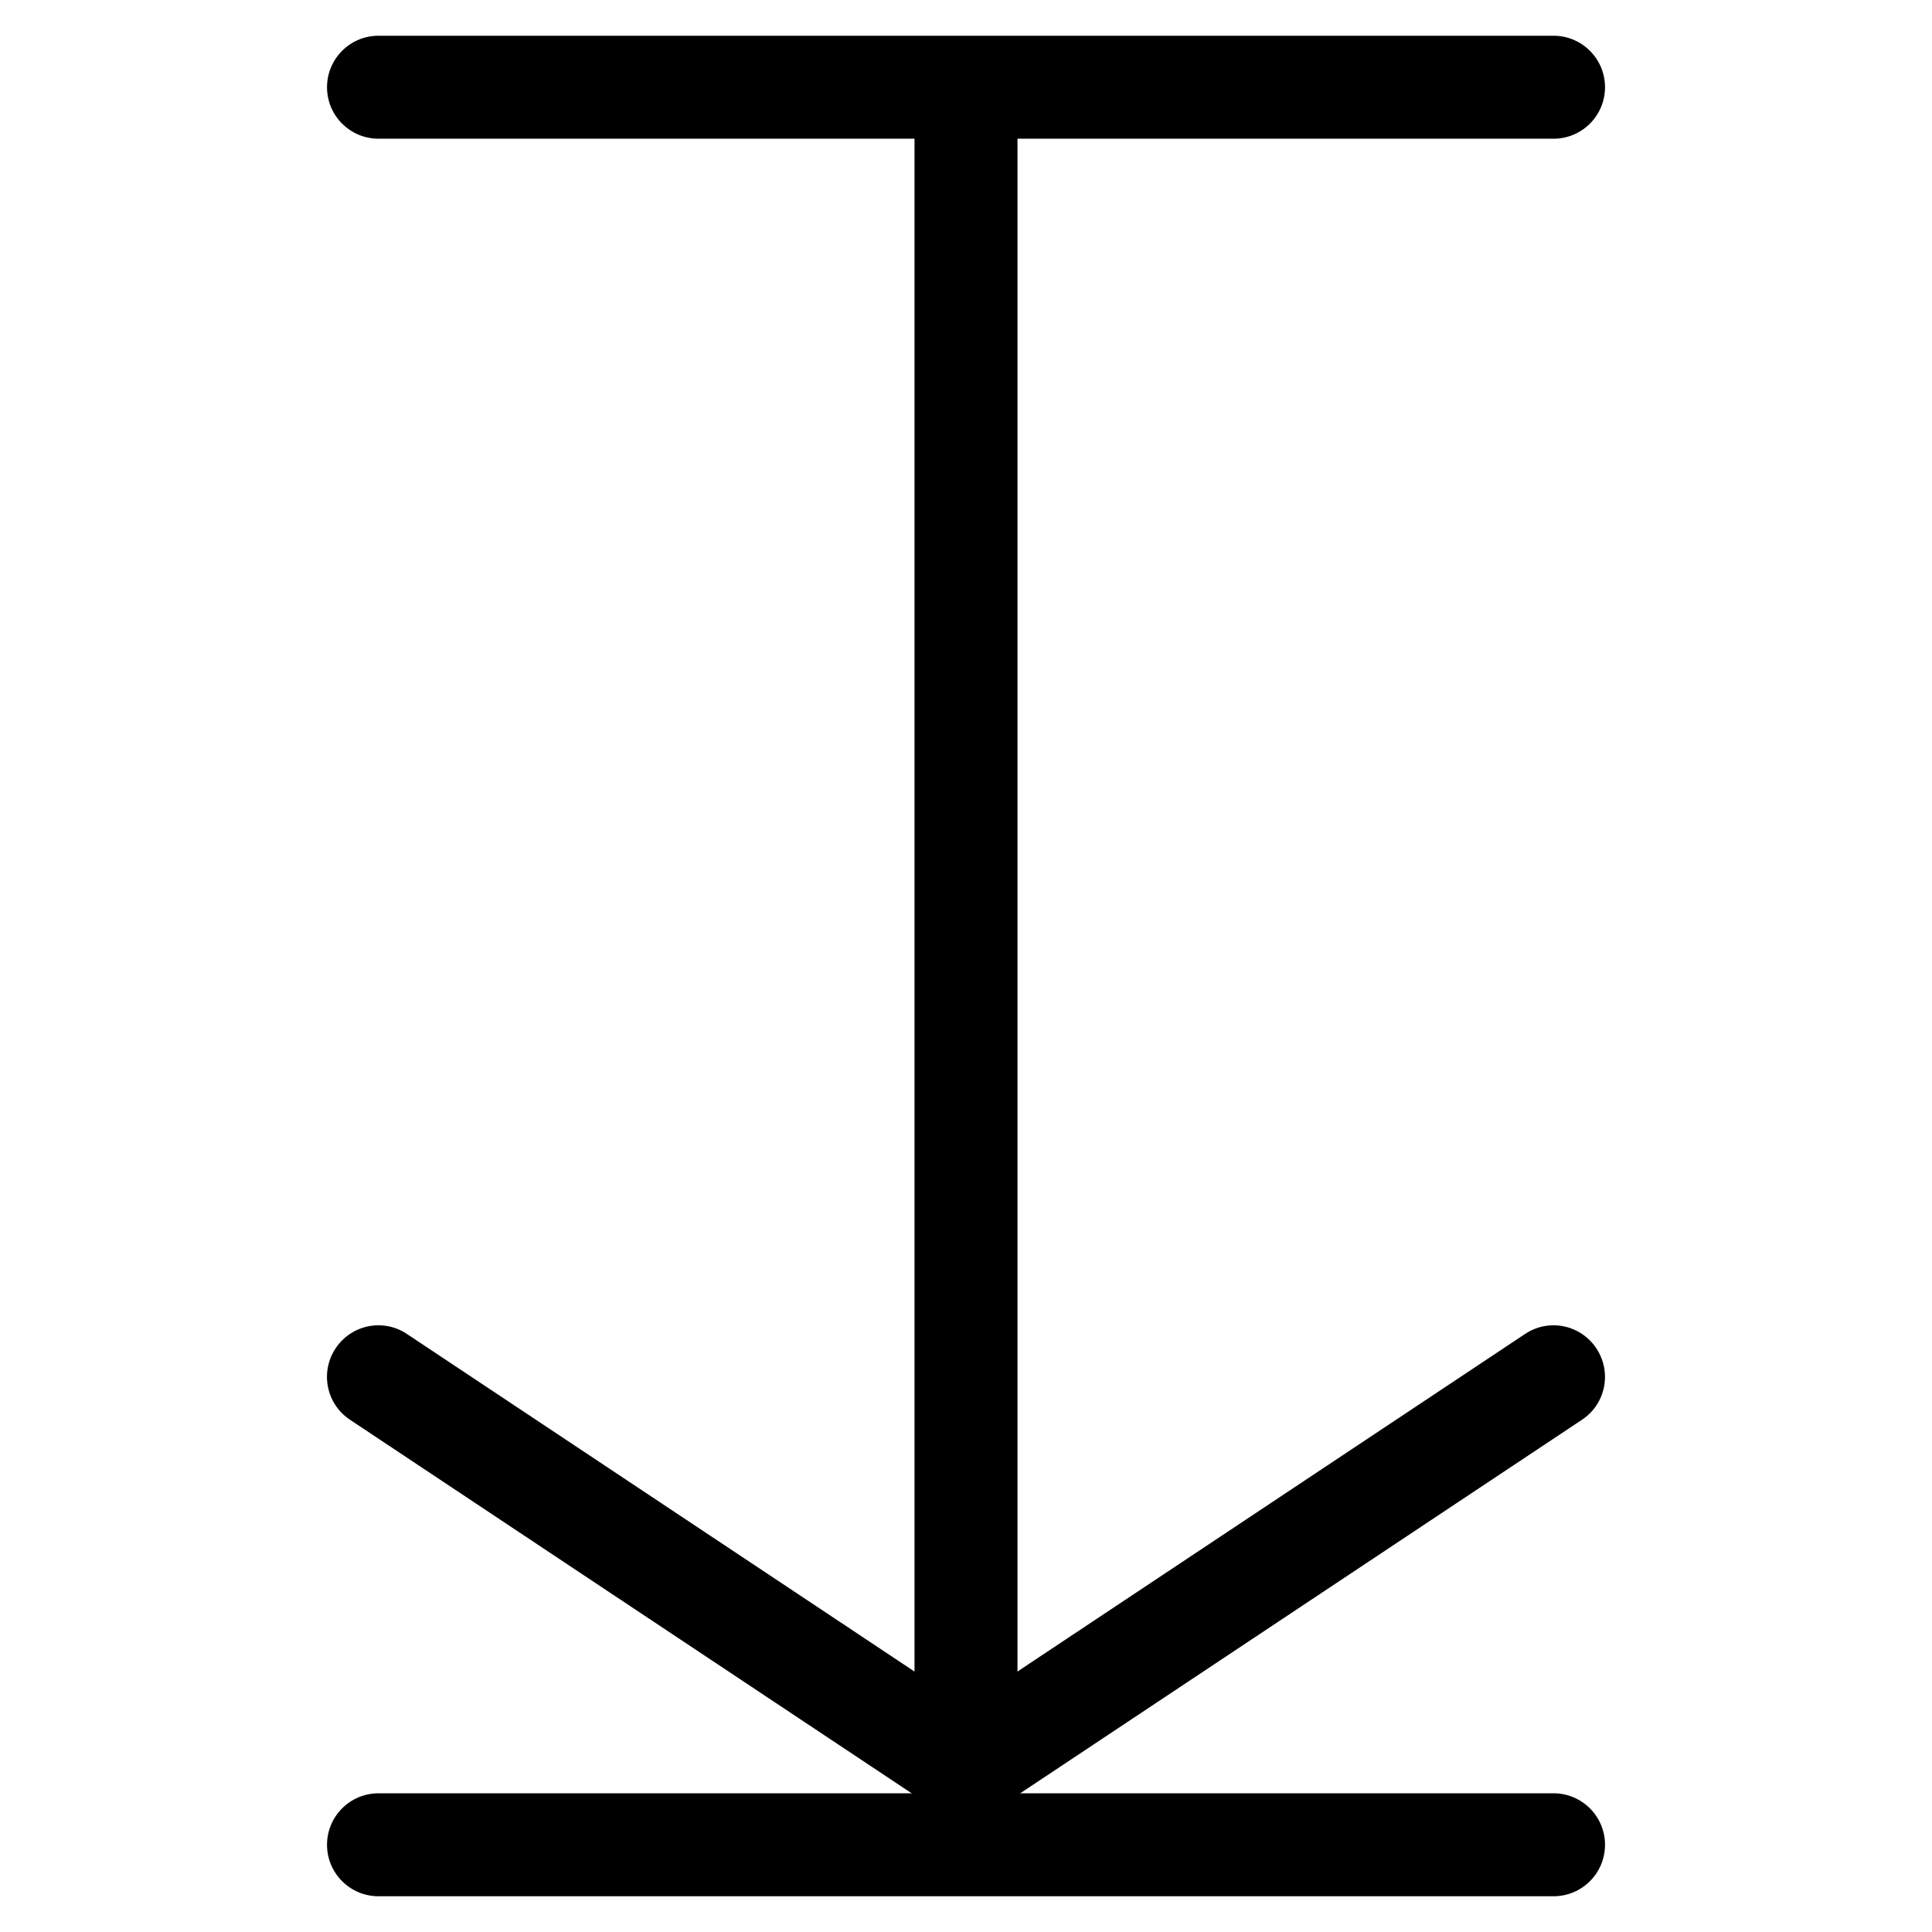
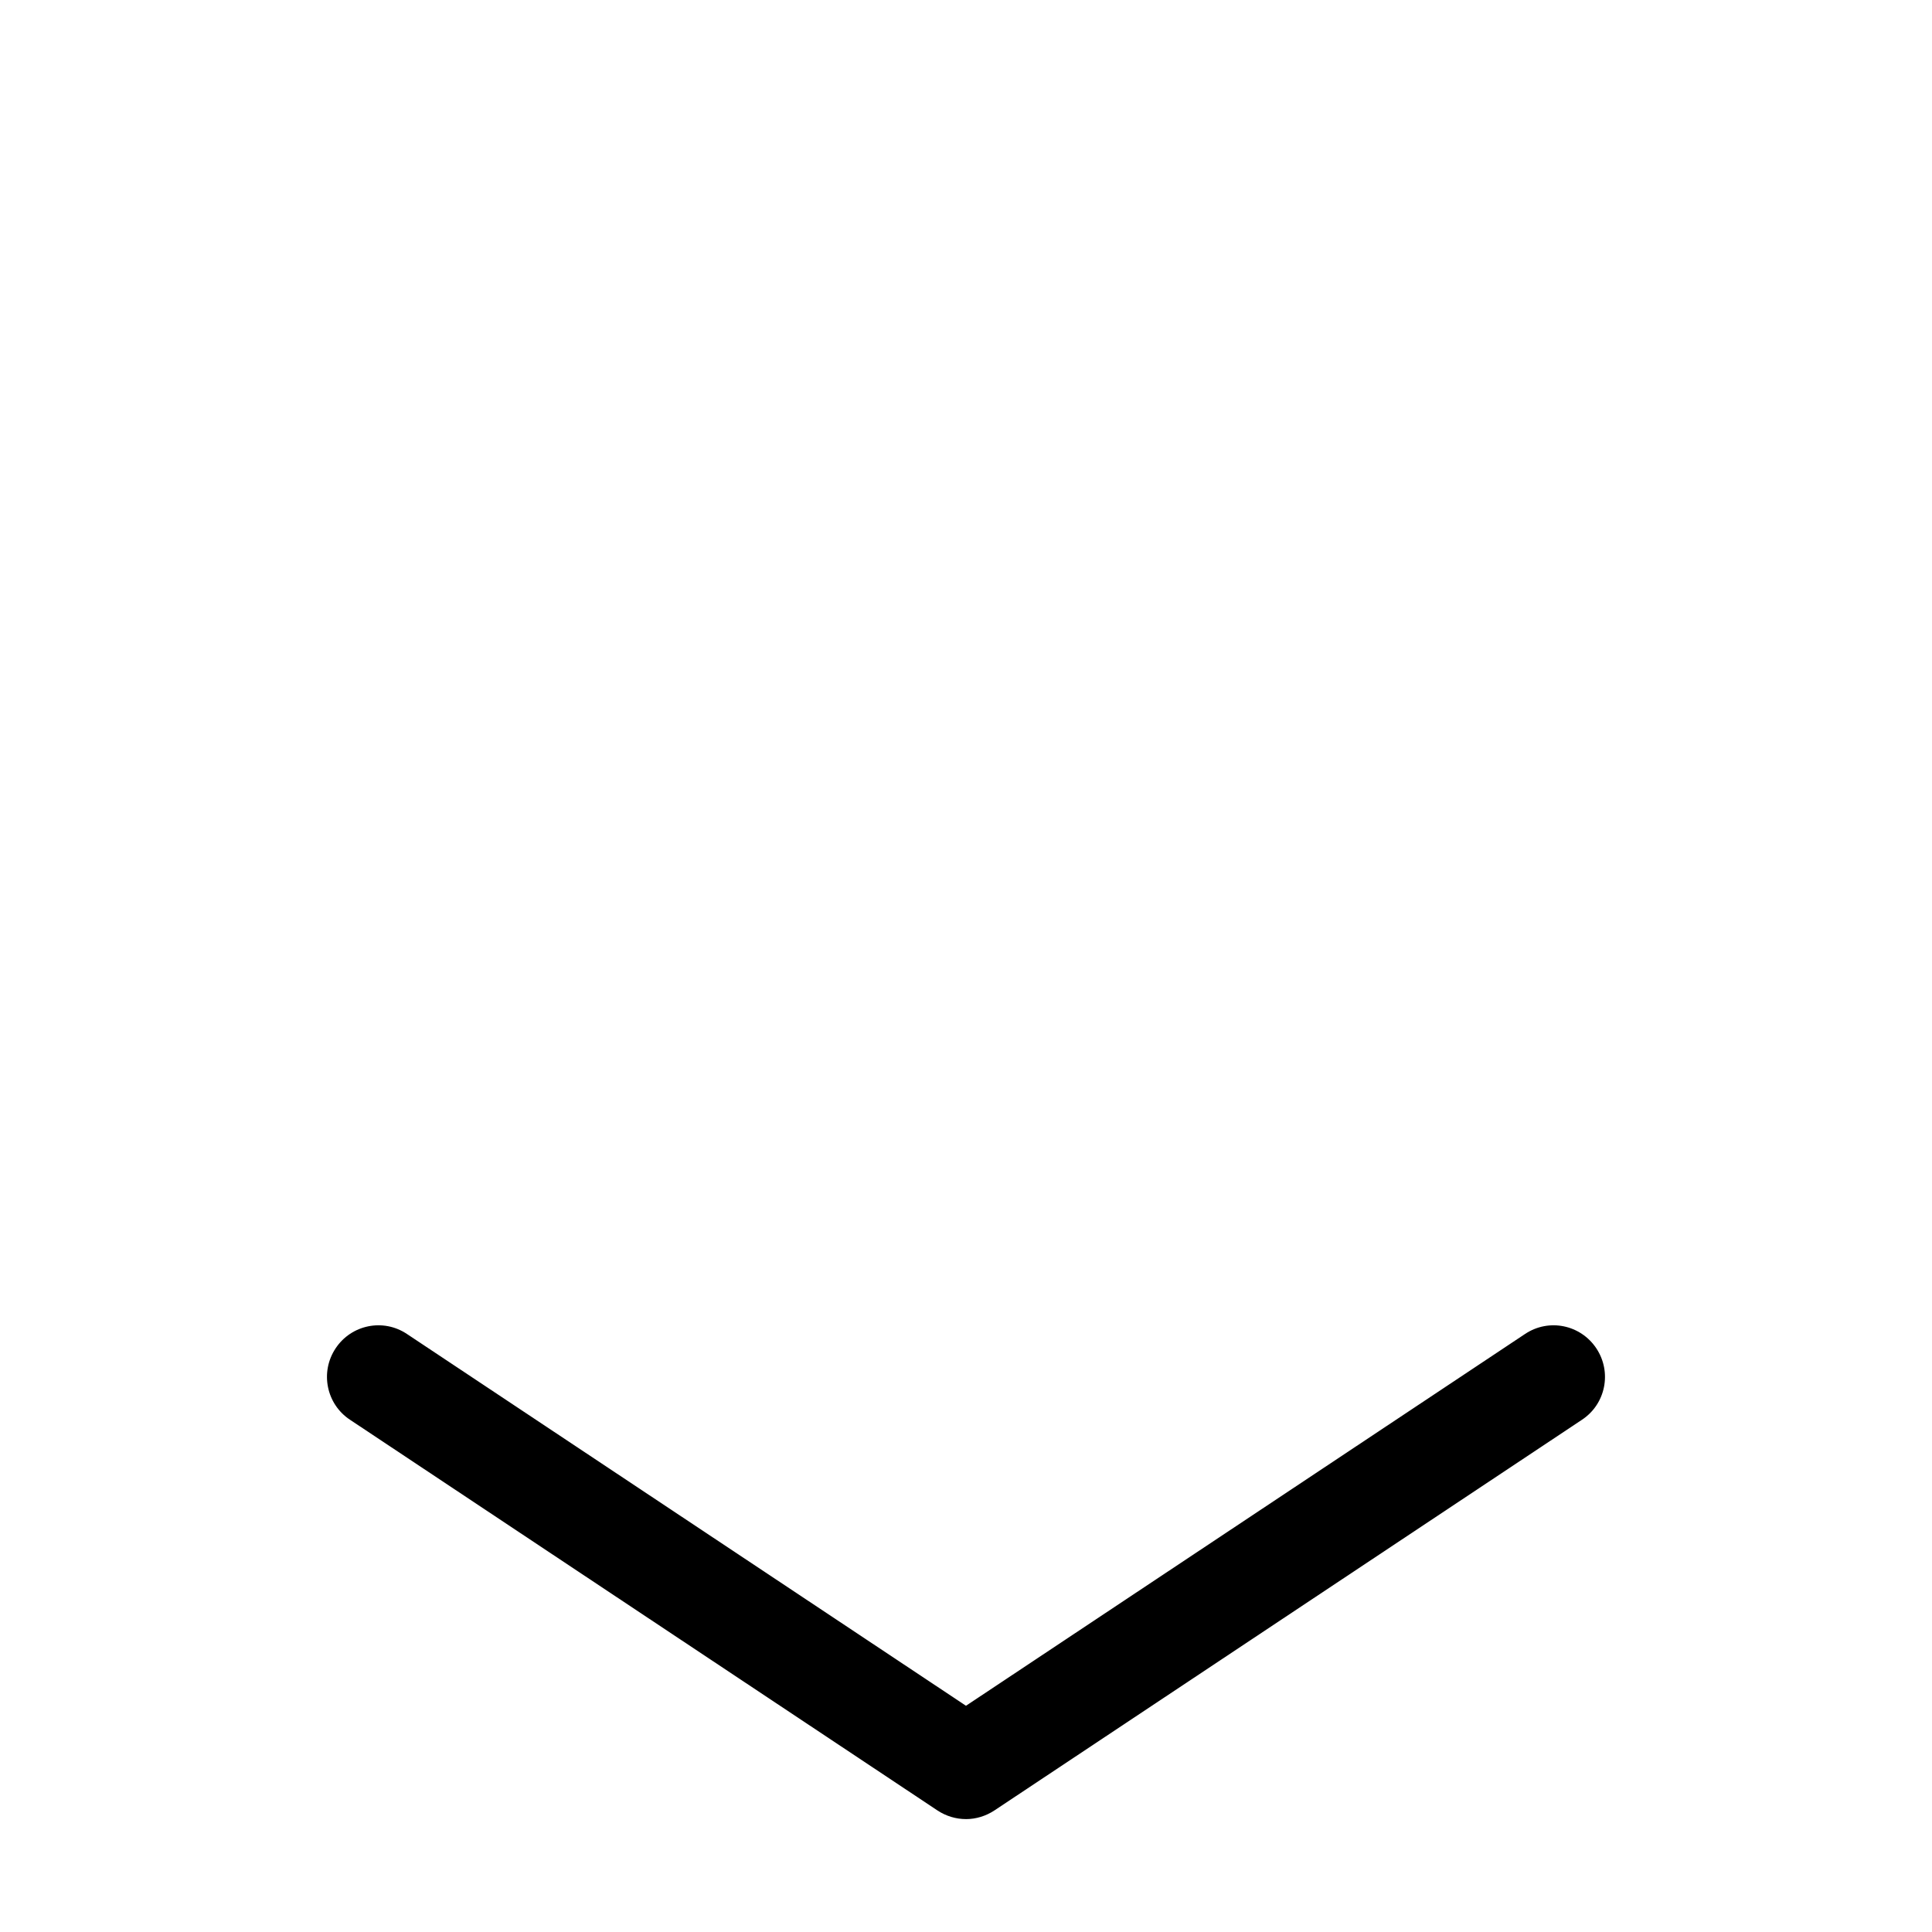
<svg xmlns="http://www.w3.org/2000/svg" fill="#000000" width="800px" height="800px" version="1.1" viewBox="144 144 512 512">
  <g>
    <path d="m400 626.08c-2.625 0-5.269-0.777-7.559-2.289l-155.7-103.55c-6.277-4.156-7.977-12.637-3.801-18.914 4.156-6.277 12.617-8.02 18.914-3.801l148.14 98.52 148.14-98.516c6.34-4.242 14.758-2.457 18.914 3.801 4.176 6.297 2.477 14.758-3.801 18.914l-155.7 103.53c-2.289 1.512-4.934 2.309-7.555 2.309z" />
-     <path d="m555.7 646.53h-311.39c-7.535 0-13.645-6.109-13.645-13.645 0-7.535 6.109-13.645 13.645-13.645h311.39c7.535 0 13.645 6.109 13.645 13.645 0 7.535-6.106 13.645-13.645 13.645z" />
-     <path d="m555.7 180.76h-311.39c-7.535 0-13.645-6.109-13.645-13.645 0-7.535 6.109-13.645 13.645-13.645h311.39c7.535 0 13.645 6.109 13.645 13.645 0 7.535-6.106 13.645-13.645 13.645z" />
-     <path d="m400 612.88c-7.535 0-13.645-6.109-13.645-13.645v-421.69c0-7.535 6.109-13.645 13.645-13.645s13.645 6.109 13.645 13.645v421.67c0 7.555-6.109 13.664-13.645 13.664z" />
  </g>
</svg>